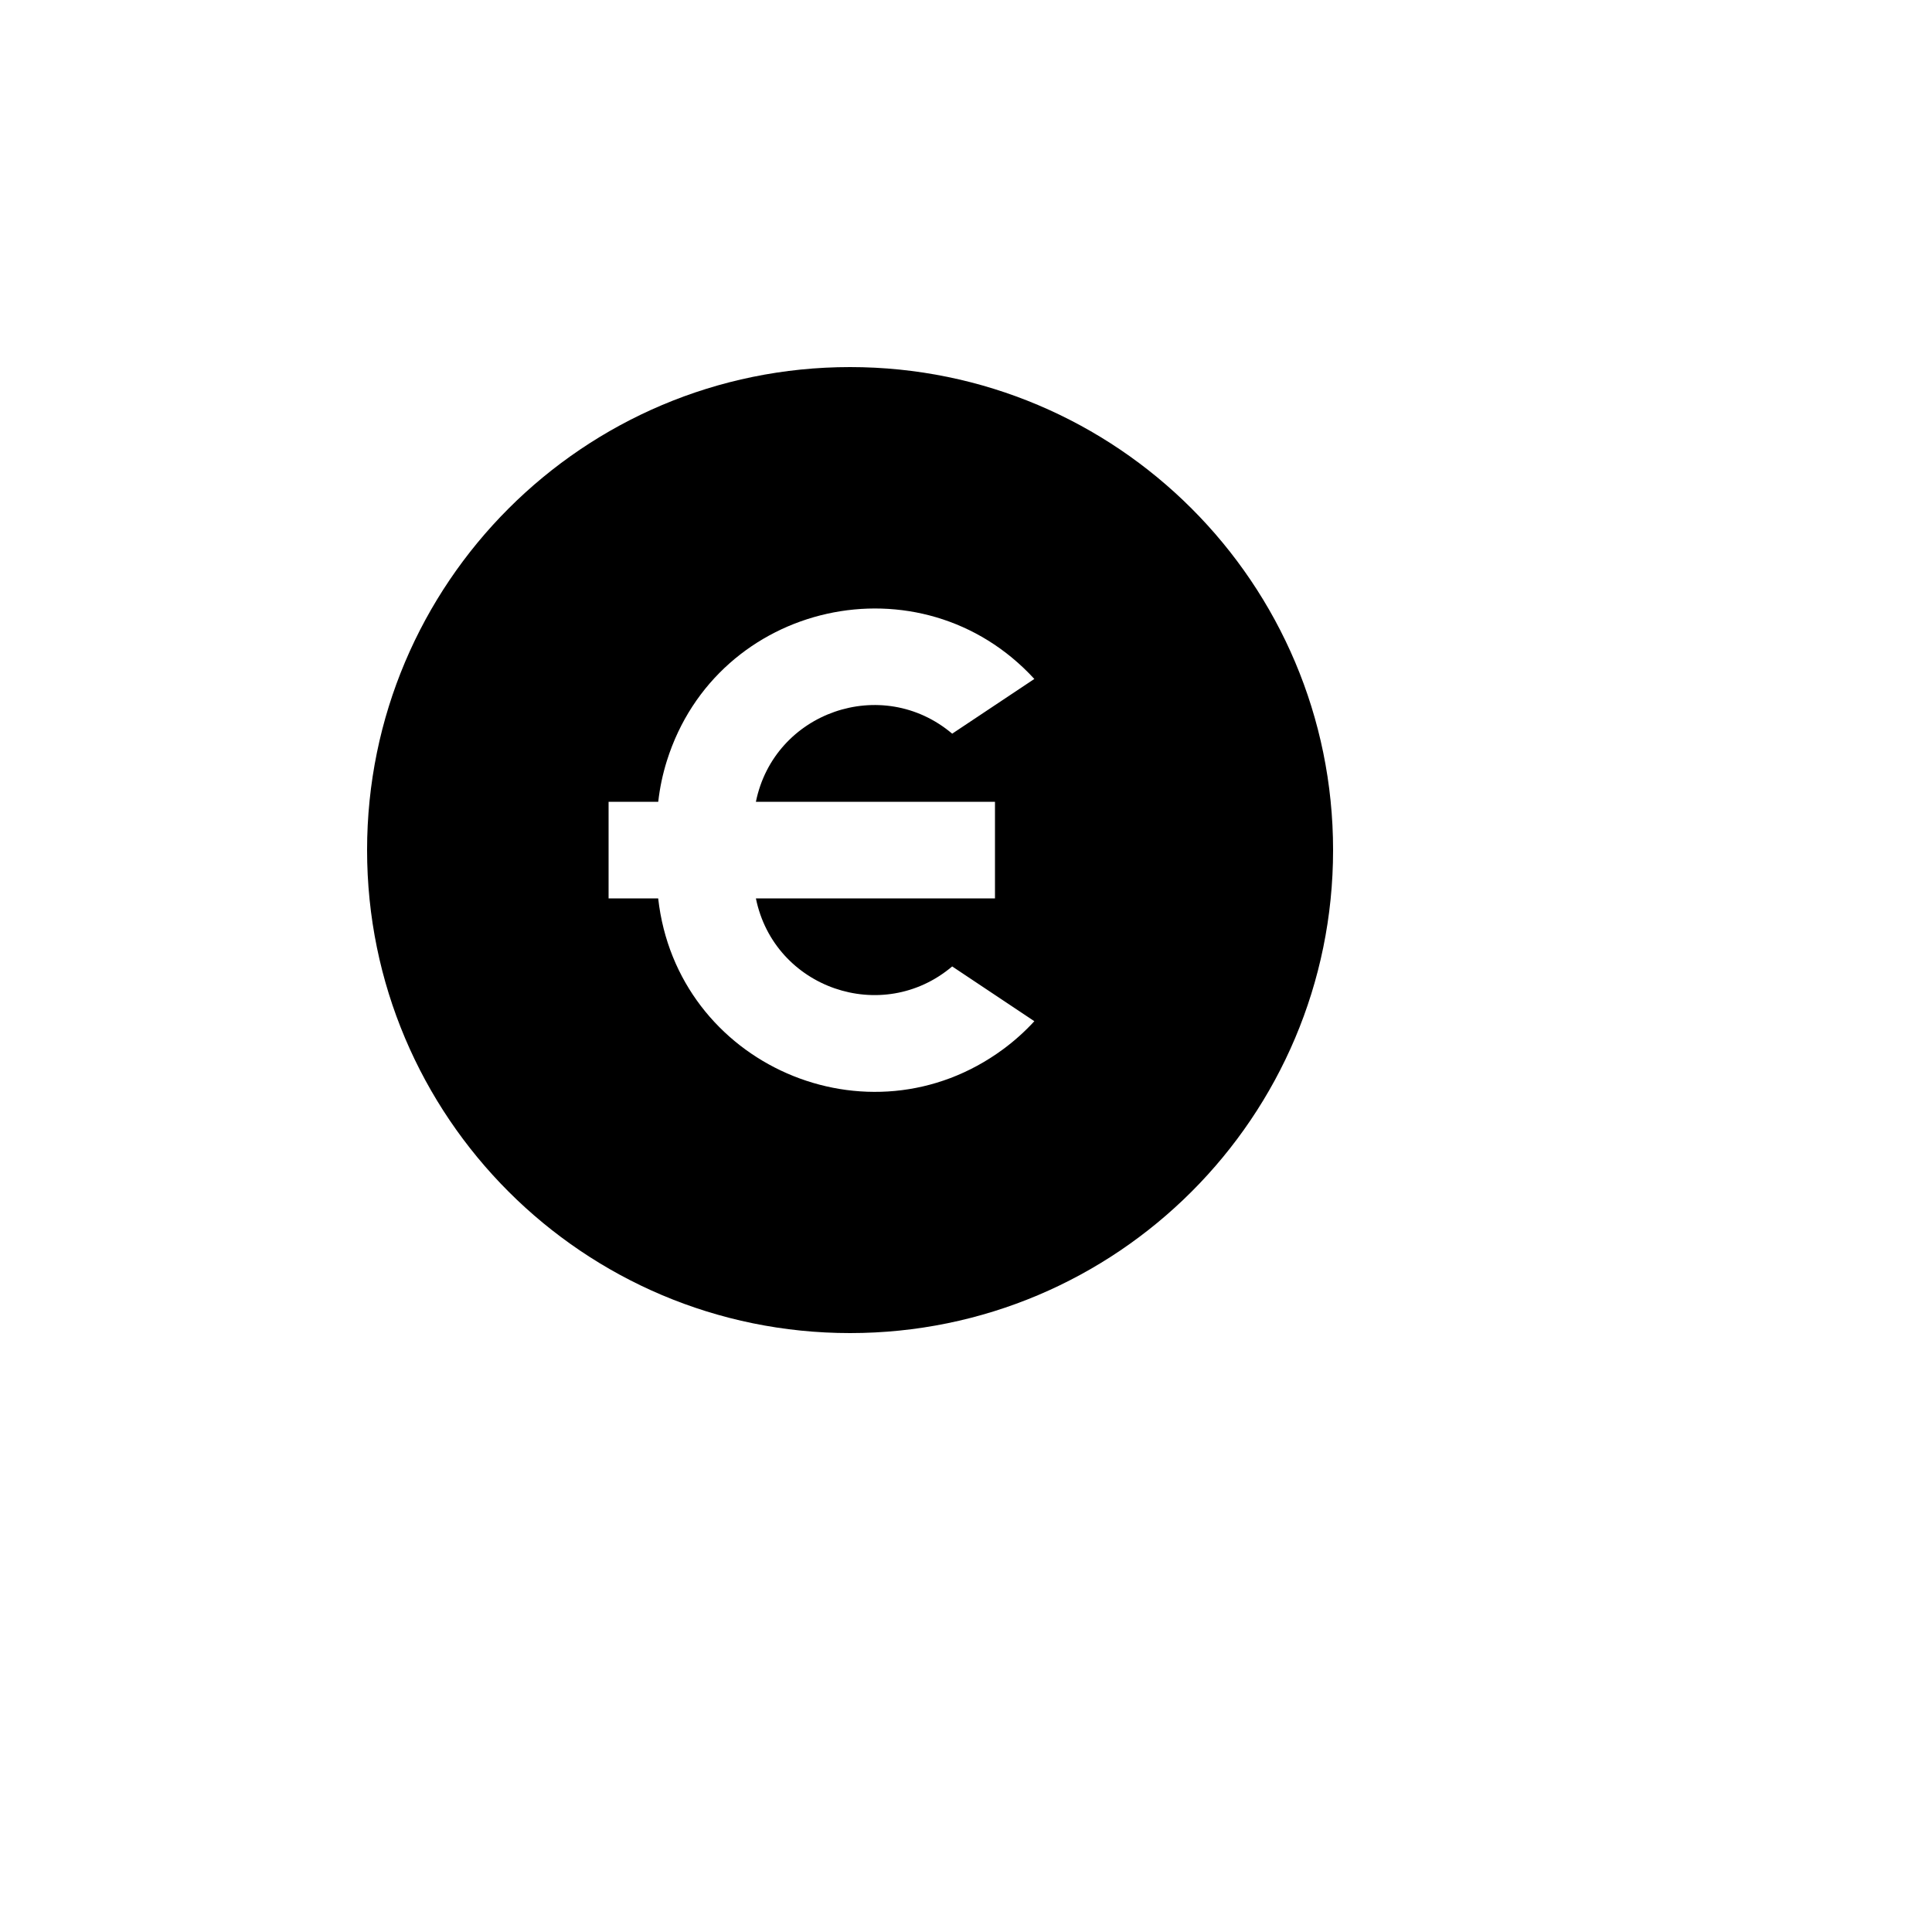
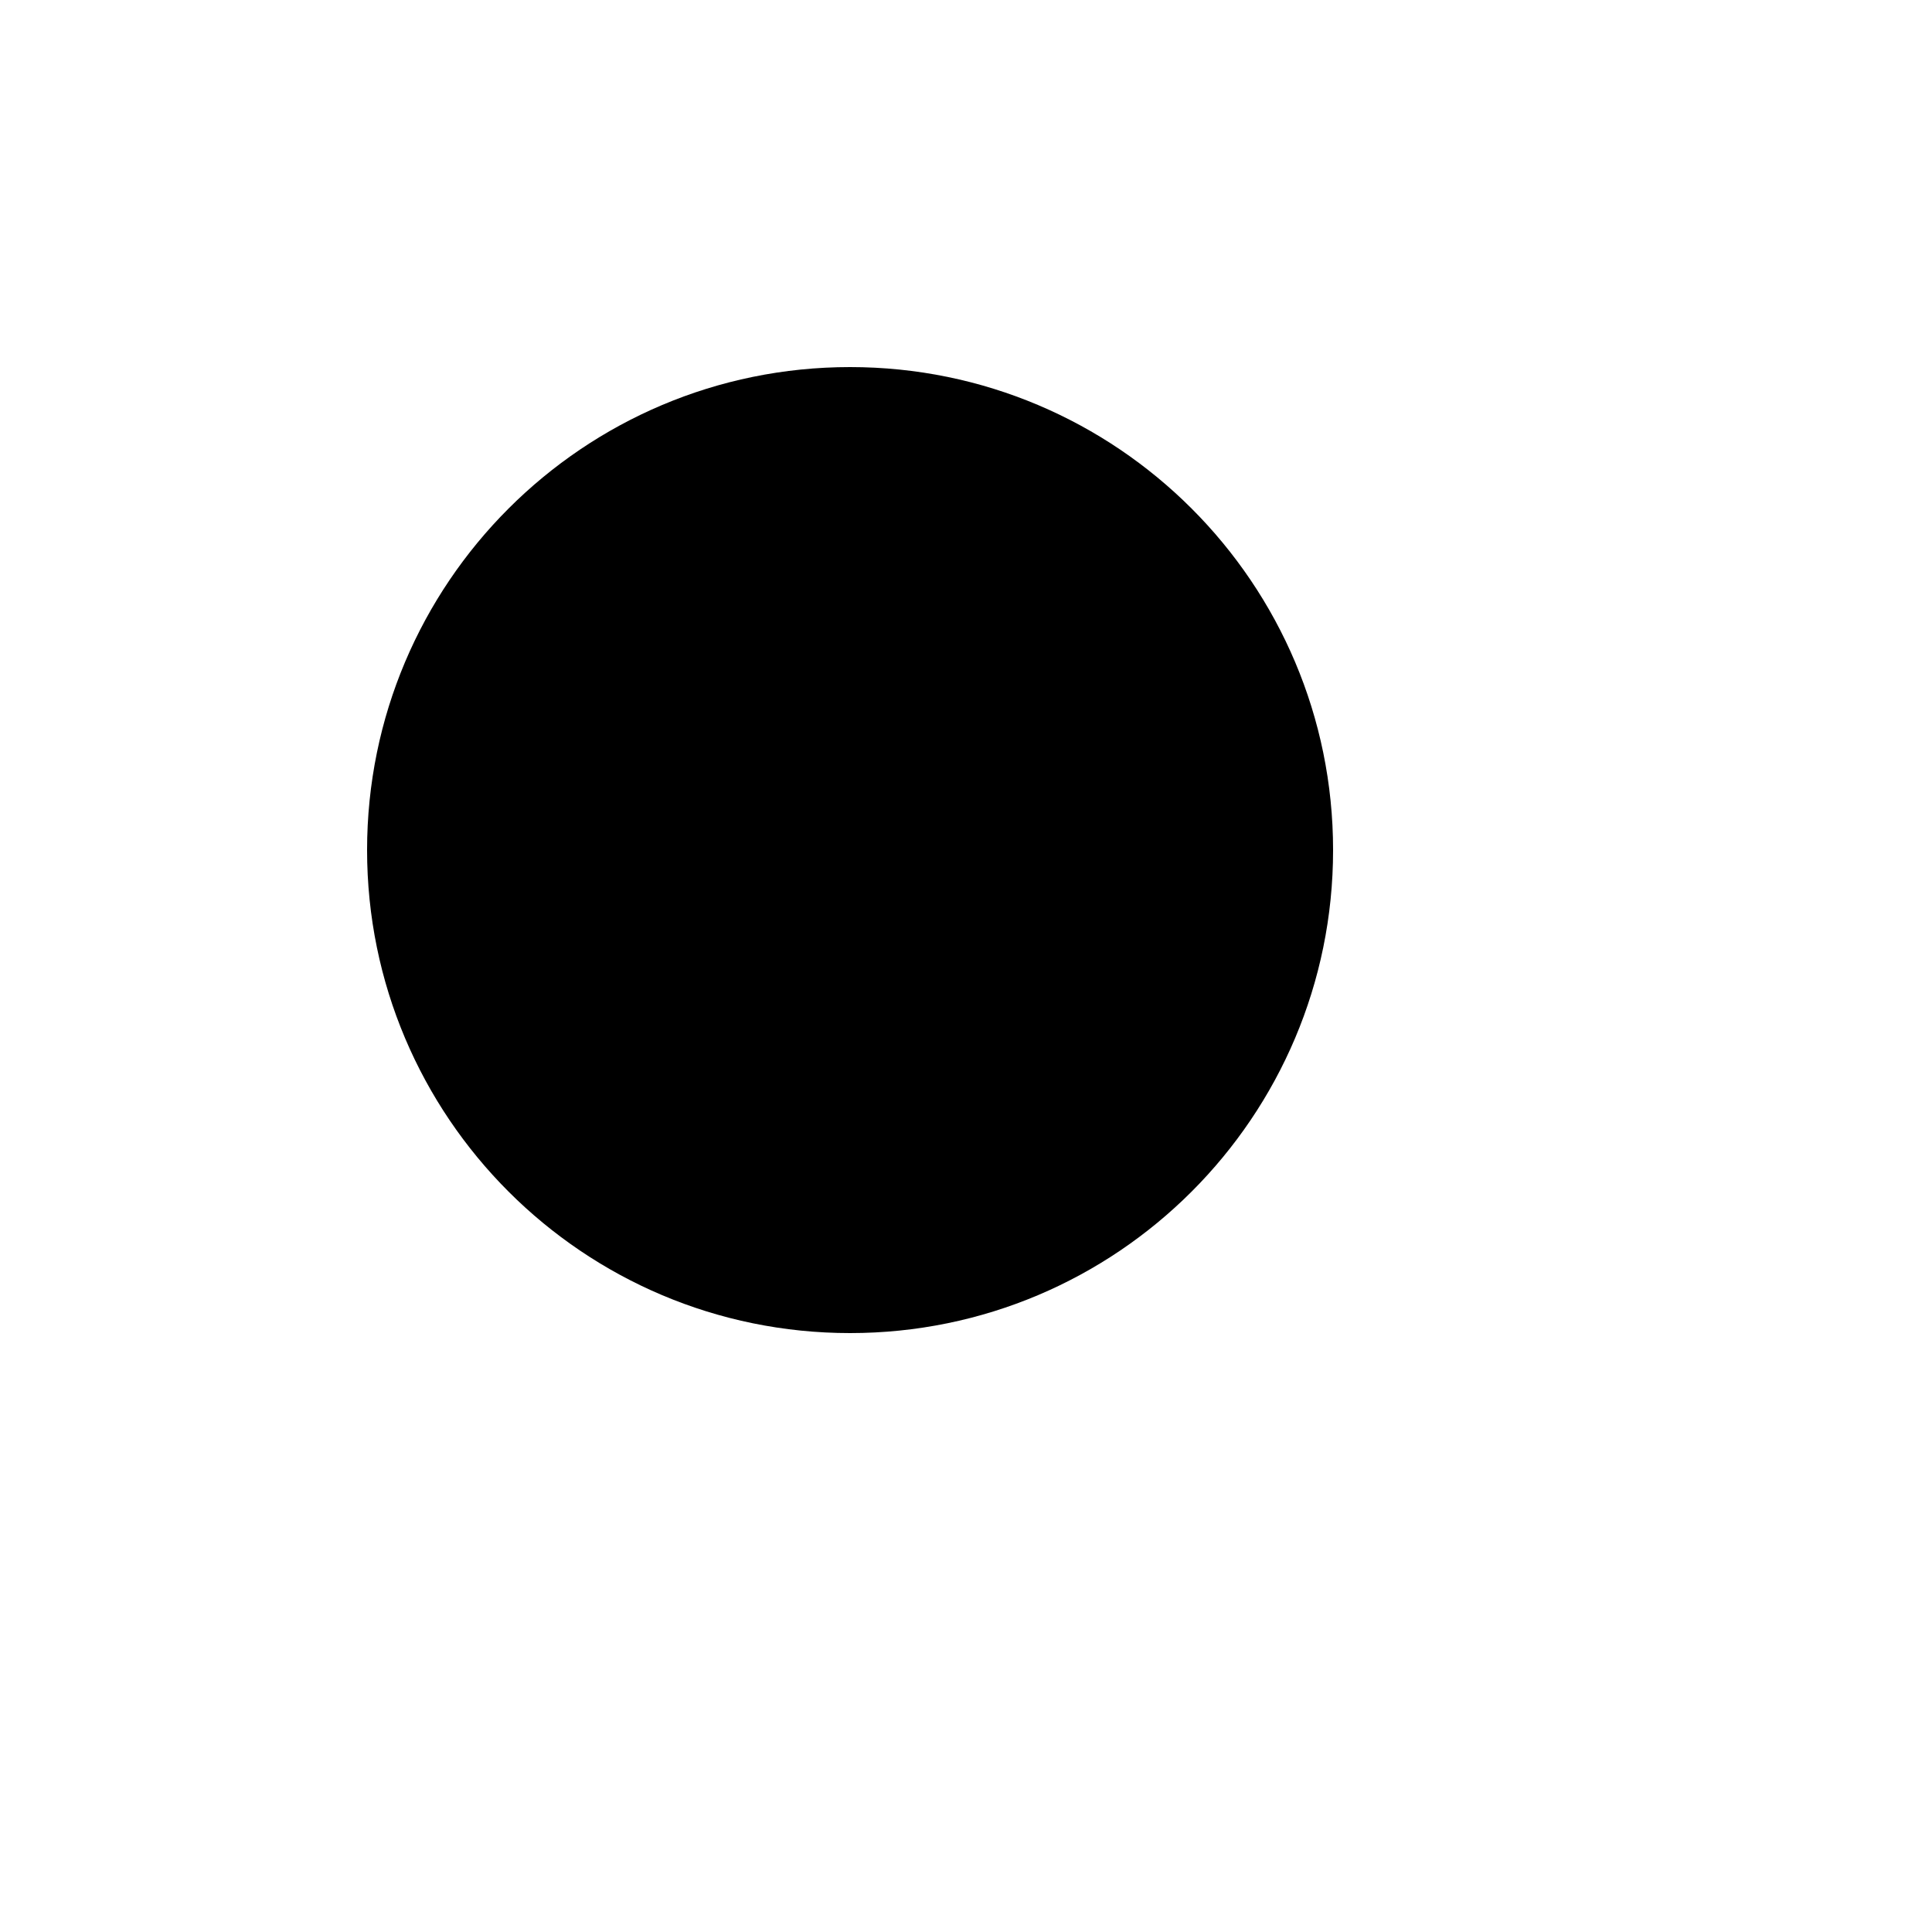
<svg xmlns="http://www.w3.org/2000/svg" version="1.1" width="100%" height="100%" id="svgWorkerArea" viewBox="-25 -25 625 625" style="background: white;">
  <defs id="defsdoc">
    <pattern id="patternBool" x="0" y="0" width="10" height="10" patternUnits="userSpaceOnUse" patternTransform="rotate(35)">
      <circle cx="5" cy="5" r="4" style="stroke: none;fill: #ff000070;" />
    </pattern>
  </defs>
  <g id="fileImp-16797524" class="cosito">
-     <path id="pathImp-576221530" fill="none" class="grouped" d="M62.5 62.5C62.5 62.5 437.5 62.5 437.5 62.5 437.5 62.5 437.5 437.5 437.5 437.5 437.5 437.5 62.5 437.5 62.5 437.5 62.5 437.5 62.5 62.5 62.5 62.5" />
-     <path id="pathImp-312446874" class="grouped" d="M250 406.25C163.703 406.25 93.75 336.297 93.75 250 93.75 163.703 163.703 93.75 250 93.75 336.297 93.75 406.25 163.703 406.25 250 406.25 336.297 336.297 406.25 250 406.25 250 406.25 250 406.25 250 406.25M219.531 234.375C225.455 205.292 260.369 193.18 283.031 212.344 283.031 212.344 309.609 194.641 309.609 194.641 273.005 154.769 206.964 169.475 190.736 221.111 189.378 225.433 188.441 229.873 187.938 234.375 187.938 234.375 171.875 234.375 171.875 234.375 171.875 234.375 171.875 265.625 171.875 265.625 171.875 265.625 187.922 265.625 187.922 265.625 193.928 319.417 255.912 346.536 299.495 314.439 303.152 311.747 306.539 308.705 309.609 305.359 309.609 305.359 283.031 287.641 283.031 287.641 260.373 306.805 225.464 294.702 219.531 265.625 219.531 265.625 296.875 265.641 296.875 265.641 296.875 265.641 296.875 234.391 296.875 234.391 296.875 234.391 219.531 234.391 219.531 234.391 219.531 234.391 219.531 234.375 219.531 234.375" />
+     <path id="pathImp-312446874" class="grouped" d="M250 406.25C163.703 406.25 93.75 336.297 93.75 250 93.75 163.703 163.703 93.75 250 93.75 336.297 93.75 406.25 163.703 406.25 250 406.25 336.297 336.297 406.25 250 406.25 250 406.25 250 406.25 250 406.25M219.531 234.375" />
  </g>
</svg>